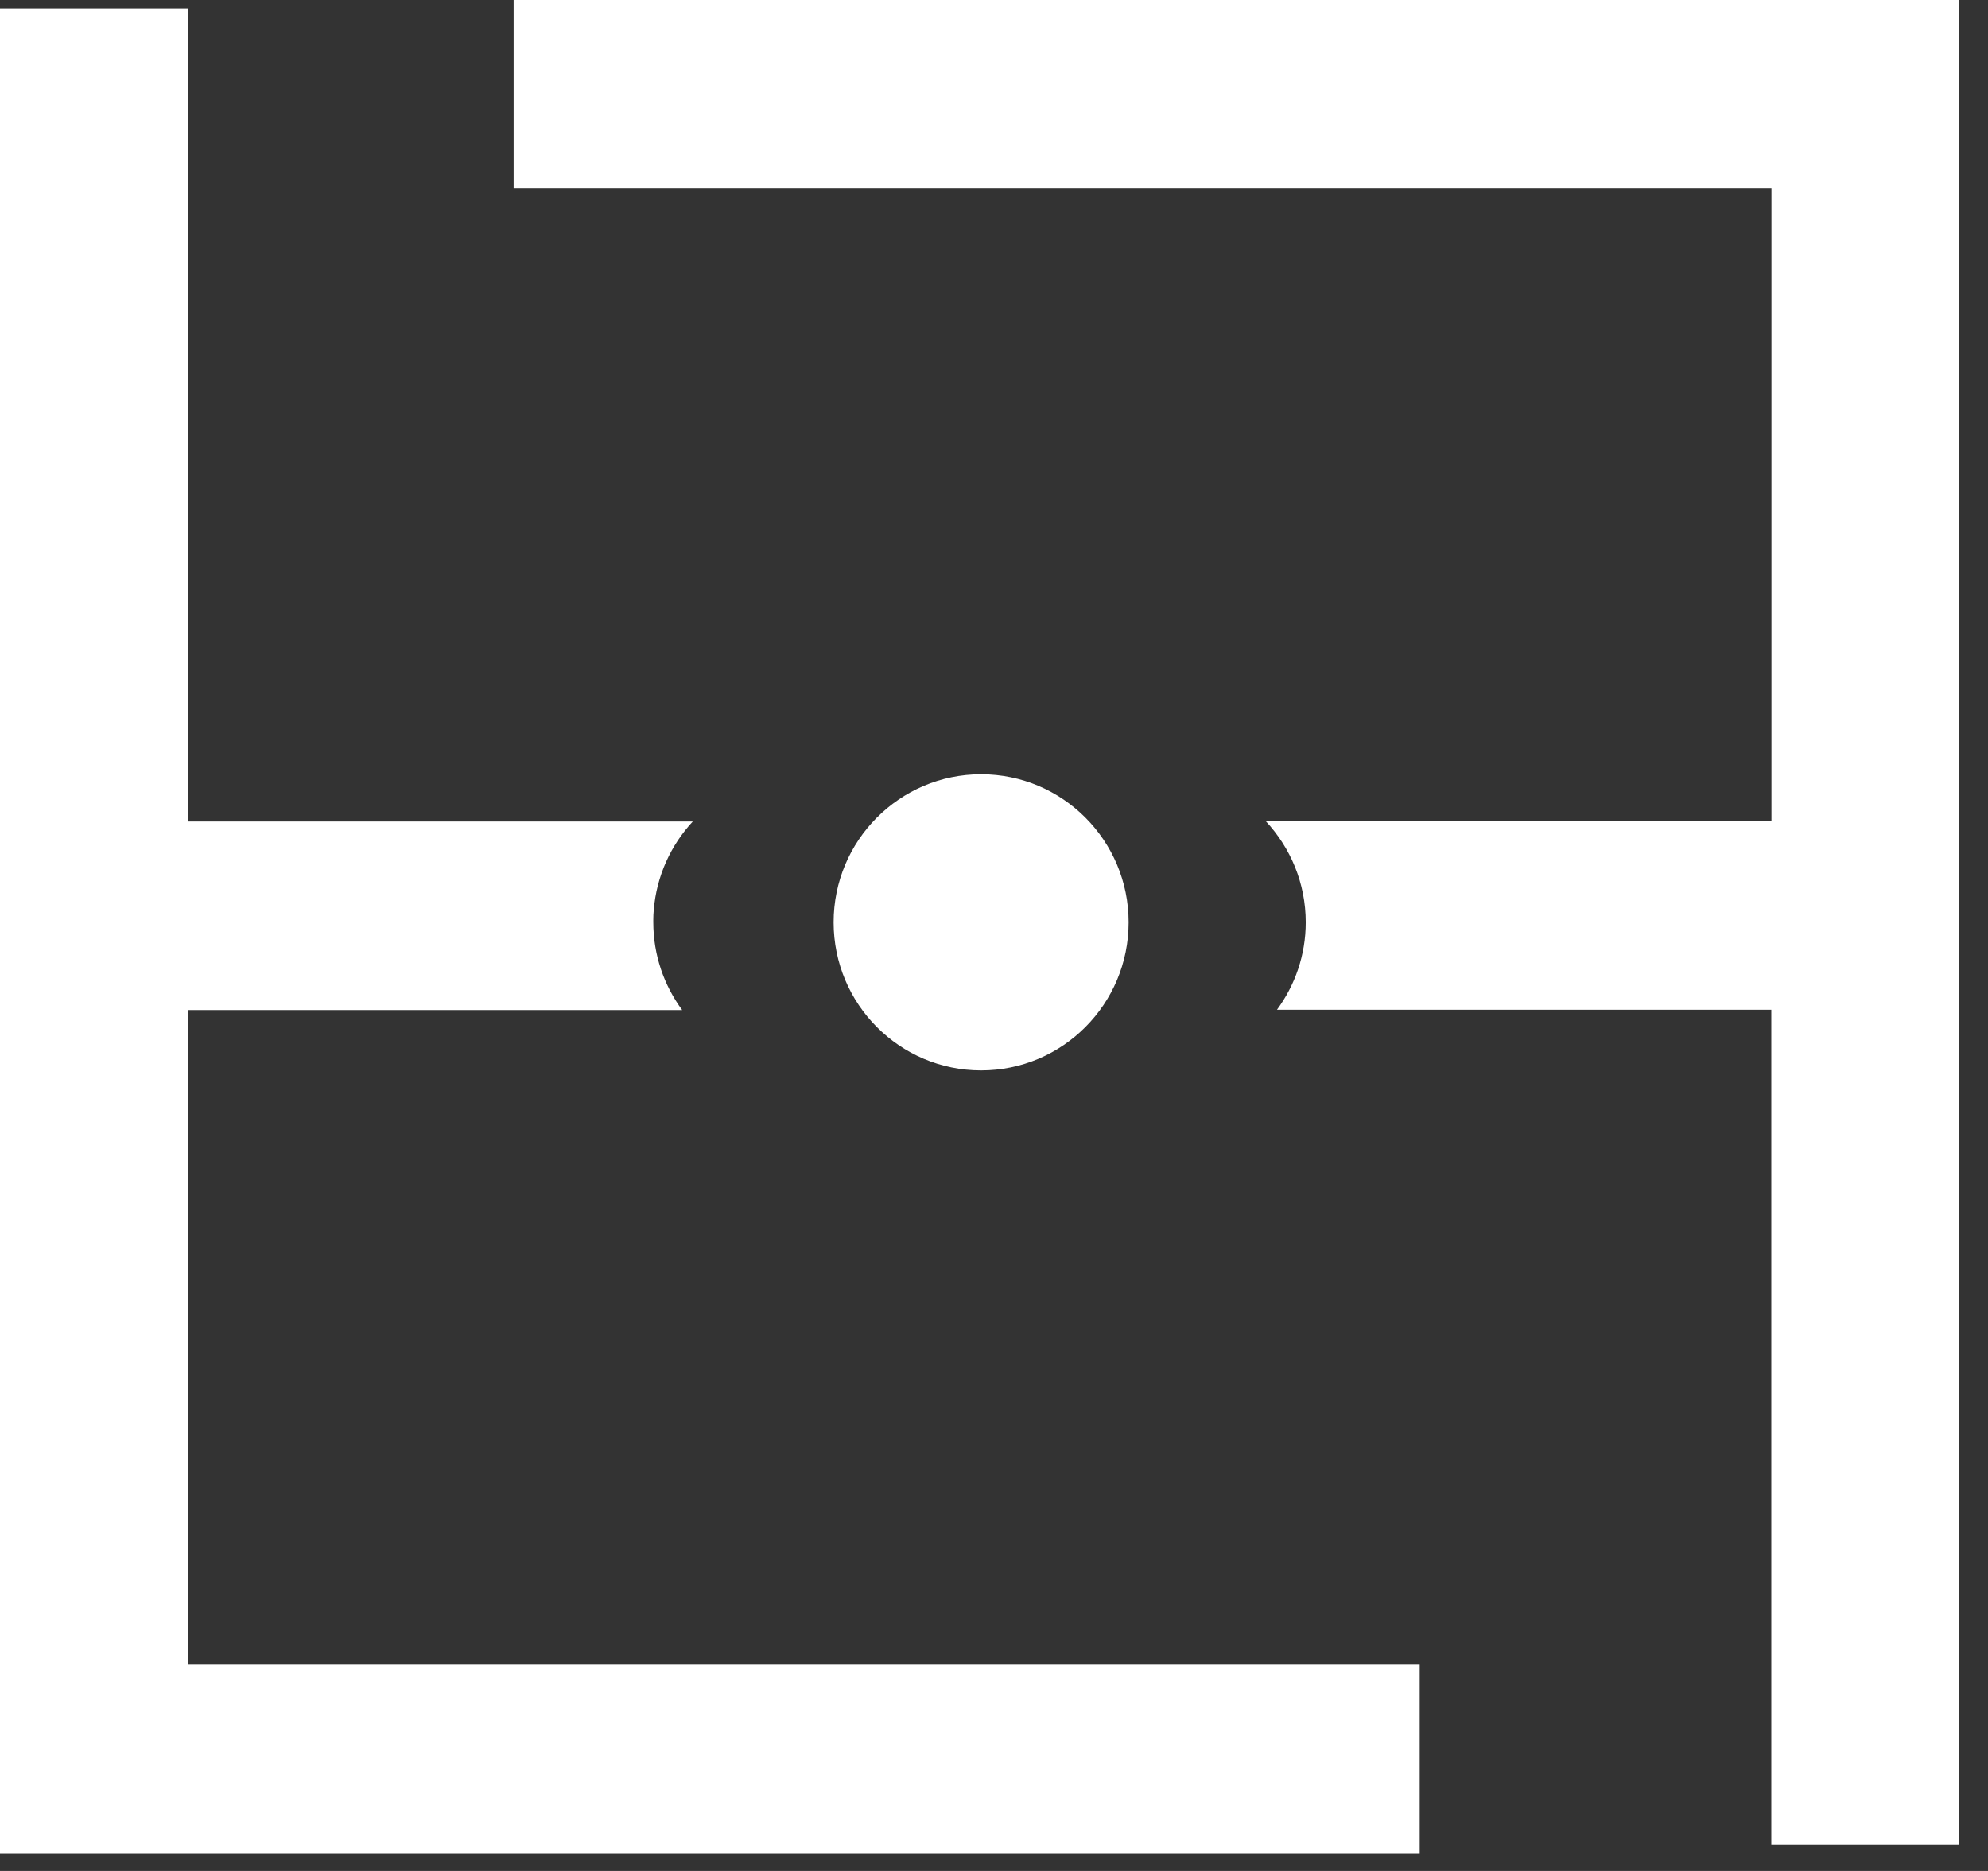
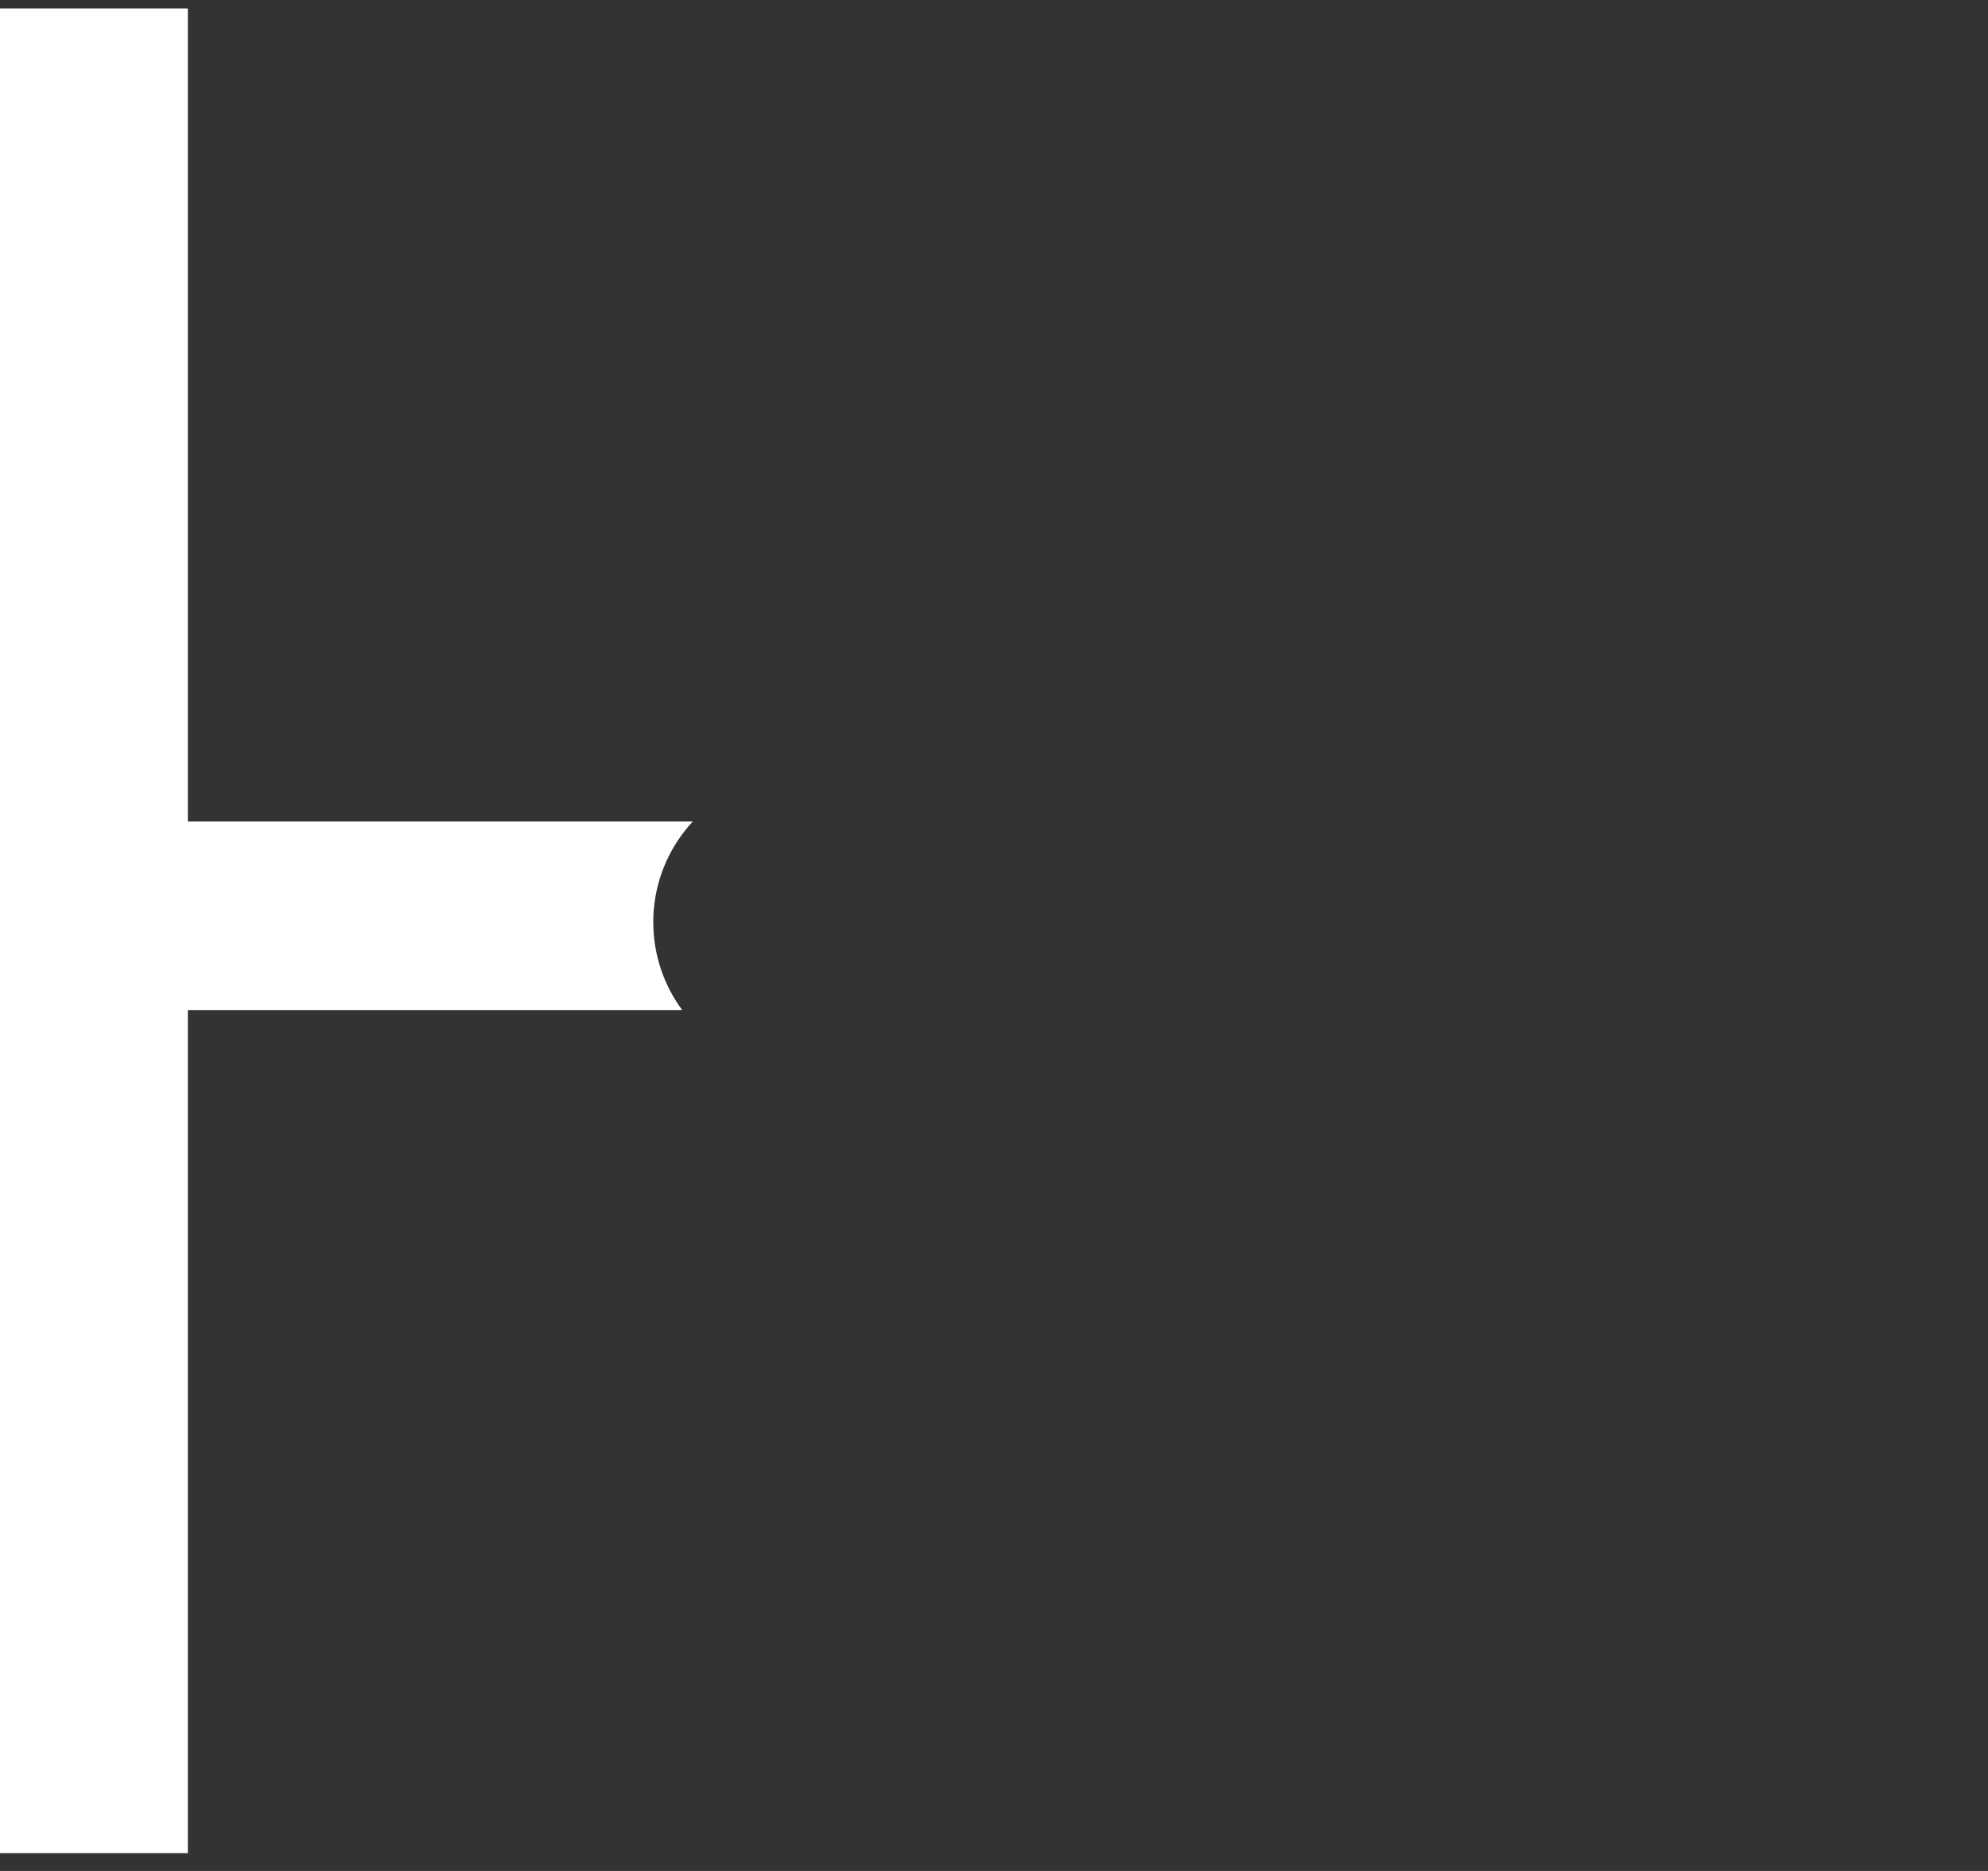
<svg xmlns="http://www.w3.org/2000/svg" width="68" height="64" viewBox="0 0 68 64" fill="none">
  <rect x="0" y="0" width="68" height="64" fill="#333333" stroke="none" />
-   <path d="M33.559 36.615C36.346 36.615 38.605 34.348 38.605 31.55C38.605 28.753 36.346 26.486 33.559 26.486C30.773 26.486 28.514 28.753 28.514 31.55C28.514 34.348 30.773 36.615 33.559 36.615Z" fill="white" />
-   <path d="M67.019 6.451V0H60.593H17.569V6.451H60.593V28.091H43.297C44.141 28.998 44.663 30.209 44.663 31.55C44.663 32.672 44.295 33.704 43.679 34.541H60.588V63.096H67.014V34.541V28.091V6.451H67.019Z" fill="white" />
-   <path d="M6.426 56.934V34.551H23.334C22.714 33.709 22.346 32.672 22.346 31.546C22.346 31.516 22.346 31.491 22.346 31.461C22.346 31.351 22.351 31.241 22.361 31.137C22.456 29.965 22.947 28.908 23.697 28.101H6.426V0.289H0V28.106V34.556V56.939V63.39H6.426H48.561V56.939H6.426V56.934Z" fill="white" />
+   <path d="M6.426 56.934V34.551H23.334C22.714 33.709 22.346 32.672 22.346 31.546C22.346 31.516 22.346 31.491 22.346 31.461C22.346 31.351 22.351 31.241 22.361 31.137C22.456 29.965 22.947 28.908 23.697 28.101H6.426V0.289H0V28.106V34.556V56.939V63.39H6.426H48.561H6.426V56.934Z" fill="white" />
</svg>